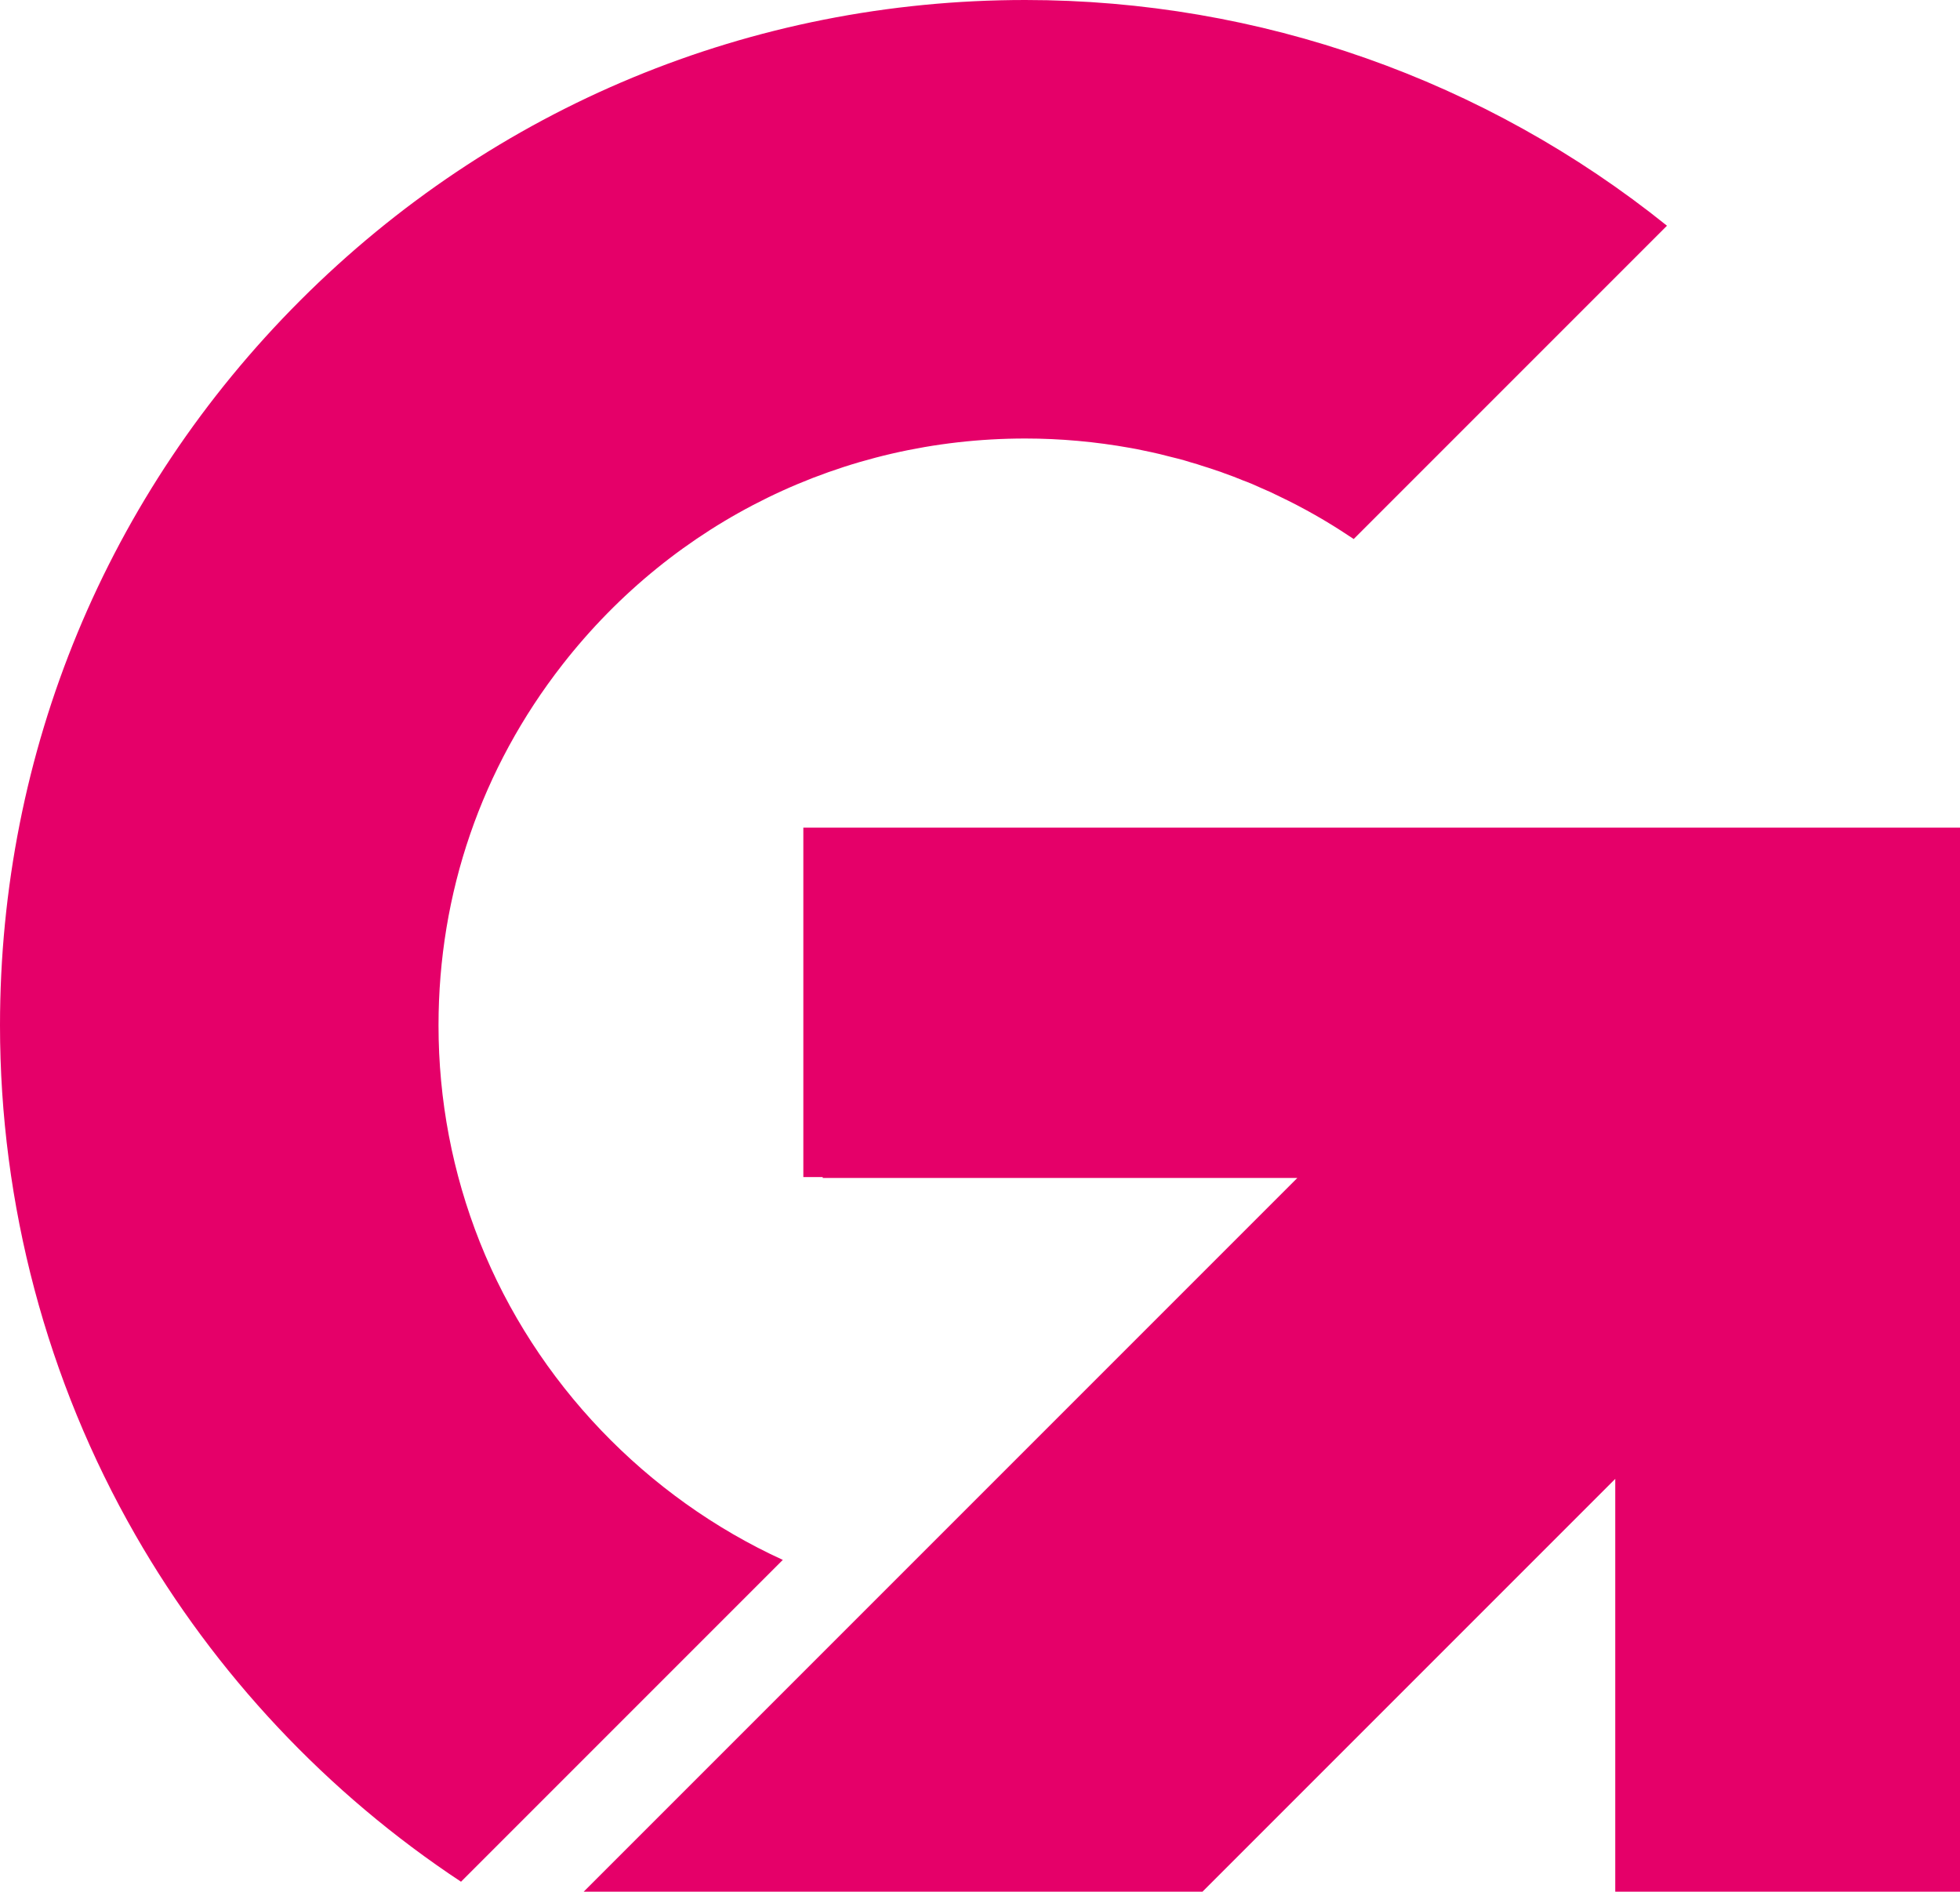
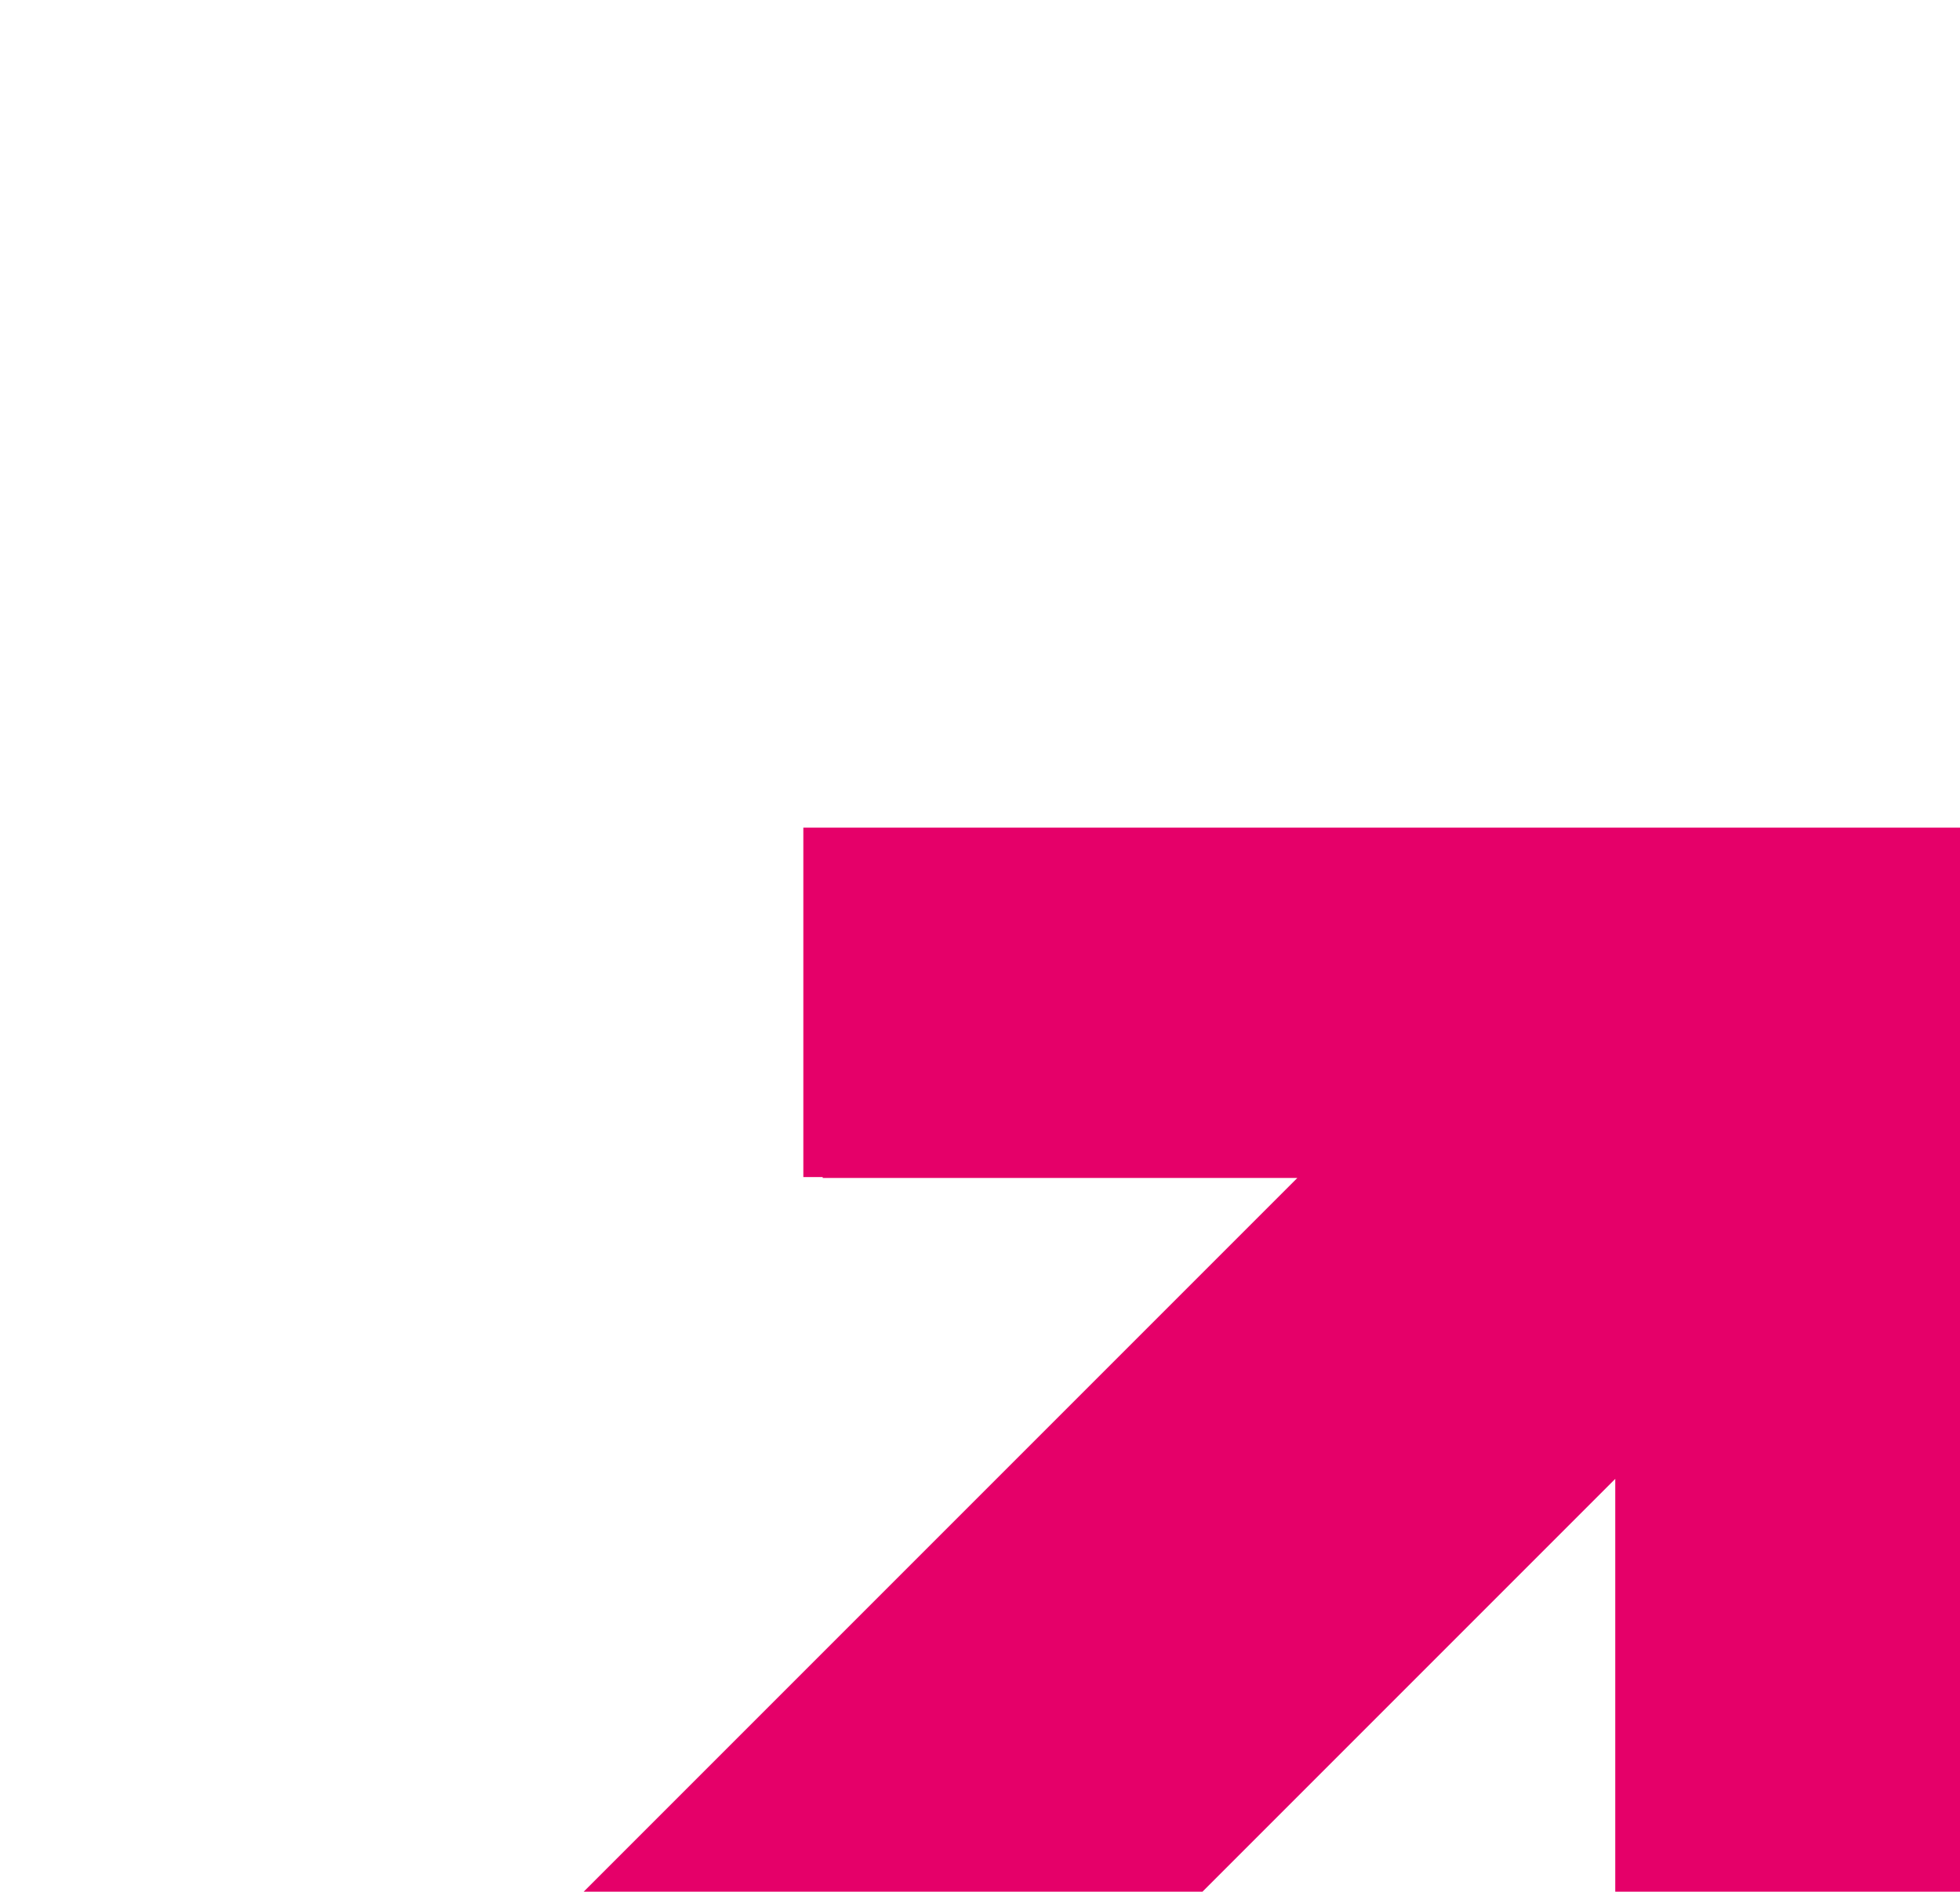
<svg xmlns="http://www.w3.org/2000/svg" id="Layer_2" data-name="Layer 2" viewBox="0 0 627.35 605.42">
  <defs>
    <style>
      .cls-1 {
        fill: #e50069;
      }
    </style>
  </defs>
  <g id="Layer_2-2" data-name="Layer 2">
    <g>
-       <path class="cls-1" d="M147.56,602.23c-42.81-28.29-78.7-66.46-104.24-111C14.98,441.84,0,385.45,0,328.16c0-87.64,34.14-170.04,96.13-232.03S240.52,0,328.16,0c74.97,0,147.3,25.55,205.4,72.24l-100.27,100.27c-.43-.3-.89-.6-1.37-.9-7.17-4.79-14.71-9.08-22.43-12.75-2.07-1.04-3.87-1.86-5.6-2.58-2.15-1.01-4.21-1.87-6.27-2.62-1.84-.77-3.74-1.5-5.79-2.21-.65-.26-1.51-.59-2.54-.89-1.46-.52-3.01-1.02-4.6-1.5-.96-.33-2.05-.69-3.25-1-1.63-.54-3.15-.94-4.52-1.3-.86-.23-1.87-.49-2.98-.74-1.79-.48-3.62-.92-5.43-1.31-.59-.14-1.33-.3-2.16-.45-1.52-.34-3.05-.65-4.55-.9-11.12-2-22.43-3.02-33.63-3.02-58.26,0-112.24,26.37-148.12,72.33-25.97,33.27-39.69,73.2-39.69,115.48,0,23.89,4.44,47.21,13.21,69.34,17.93,45.05,53.31,81.76,96.99,101.74l-102.99,102.99Z" />
      <polygon class="cls-1" points="517 605.42 517 473.3 384.88 605.42 186.82 605.42 415.25 376.99 263.33 376.99 263.33 376.71 257.13 376.71 257.13 264.88 627.35 264.88 627.35 605.42 517 605.42" />
    </g>
  </g>
</svg>